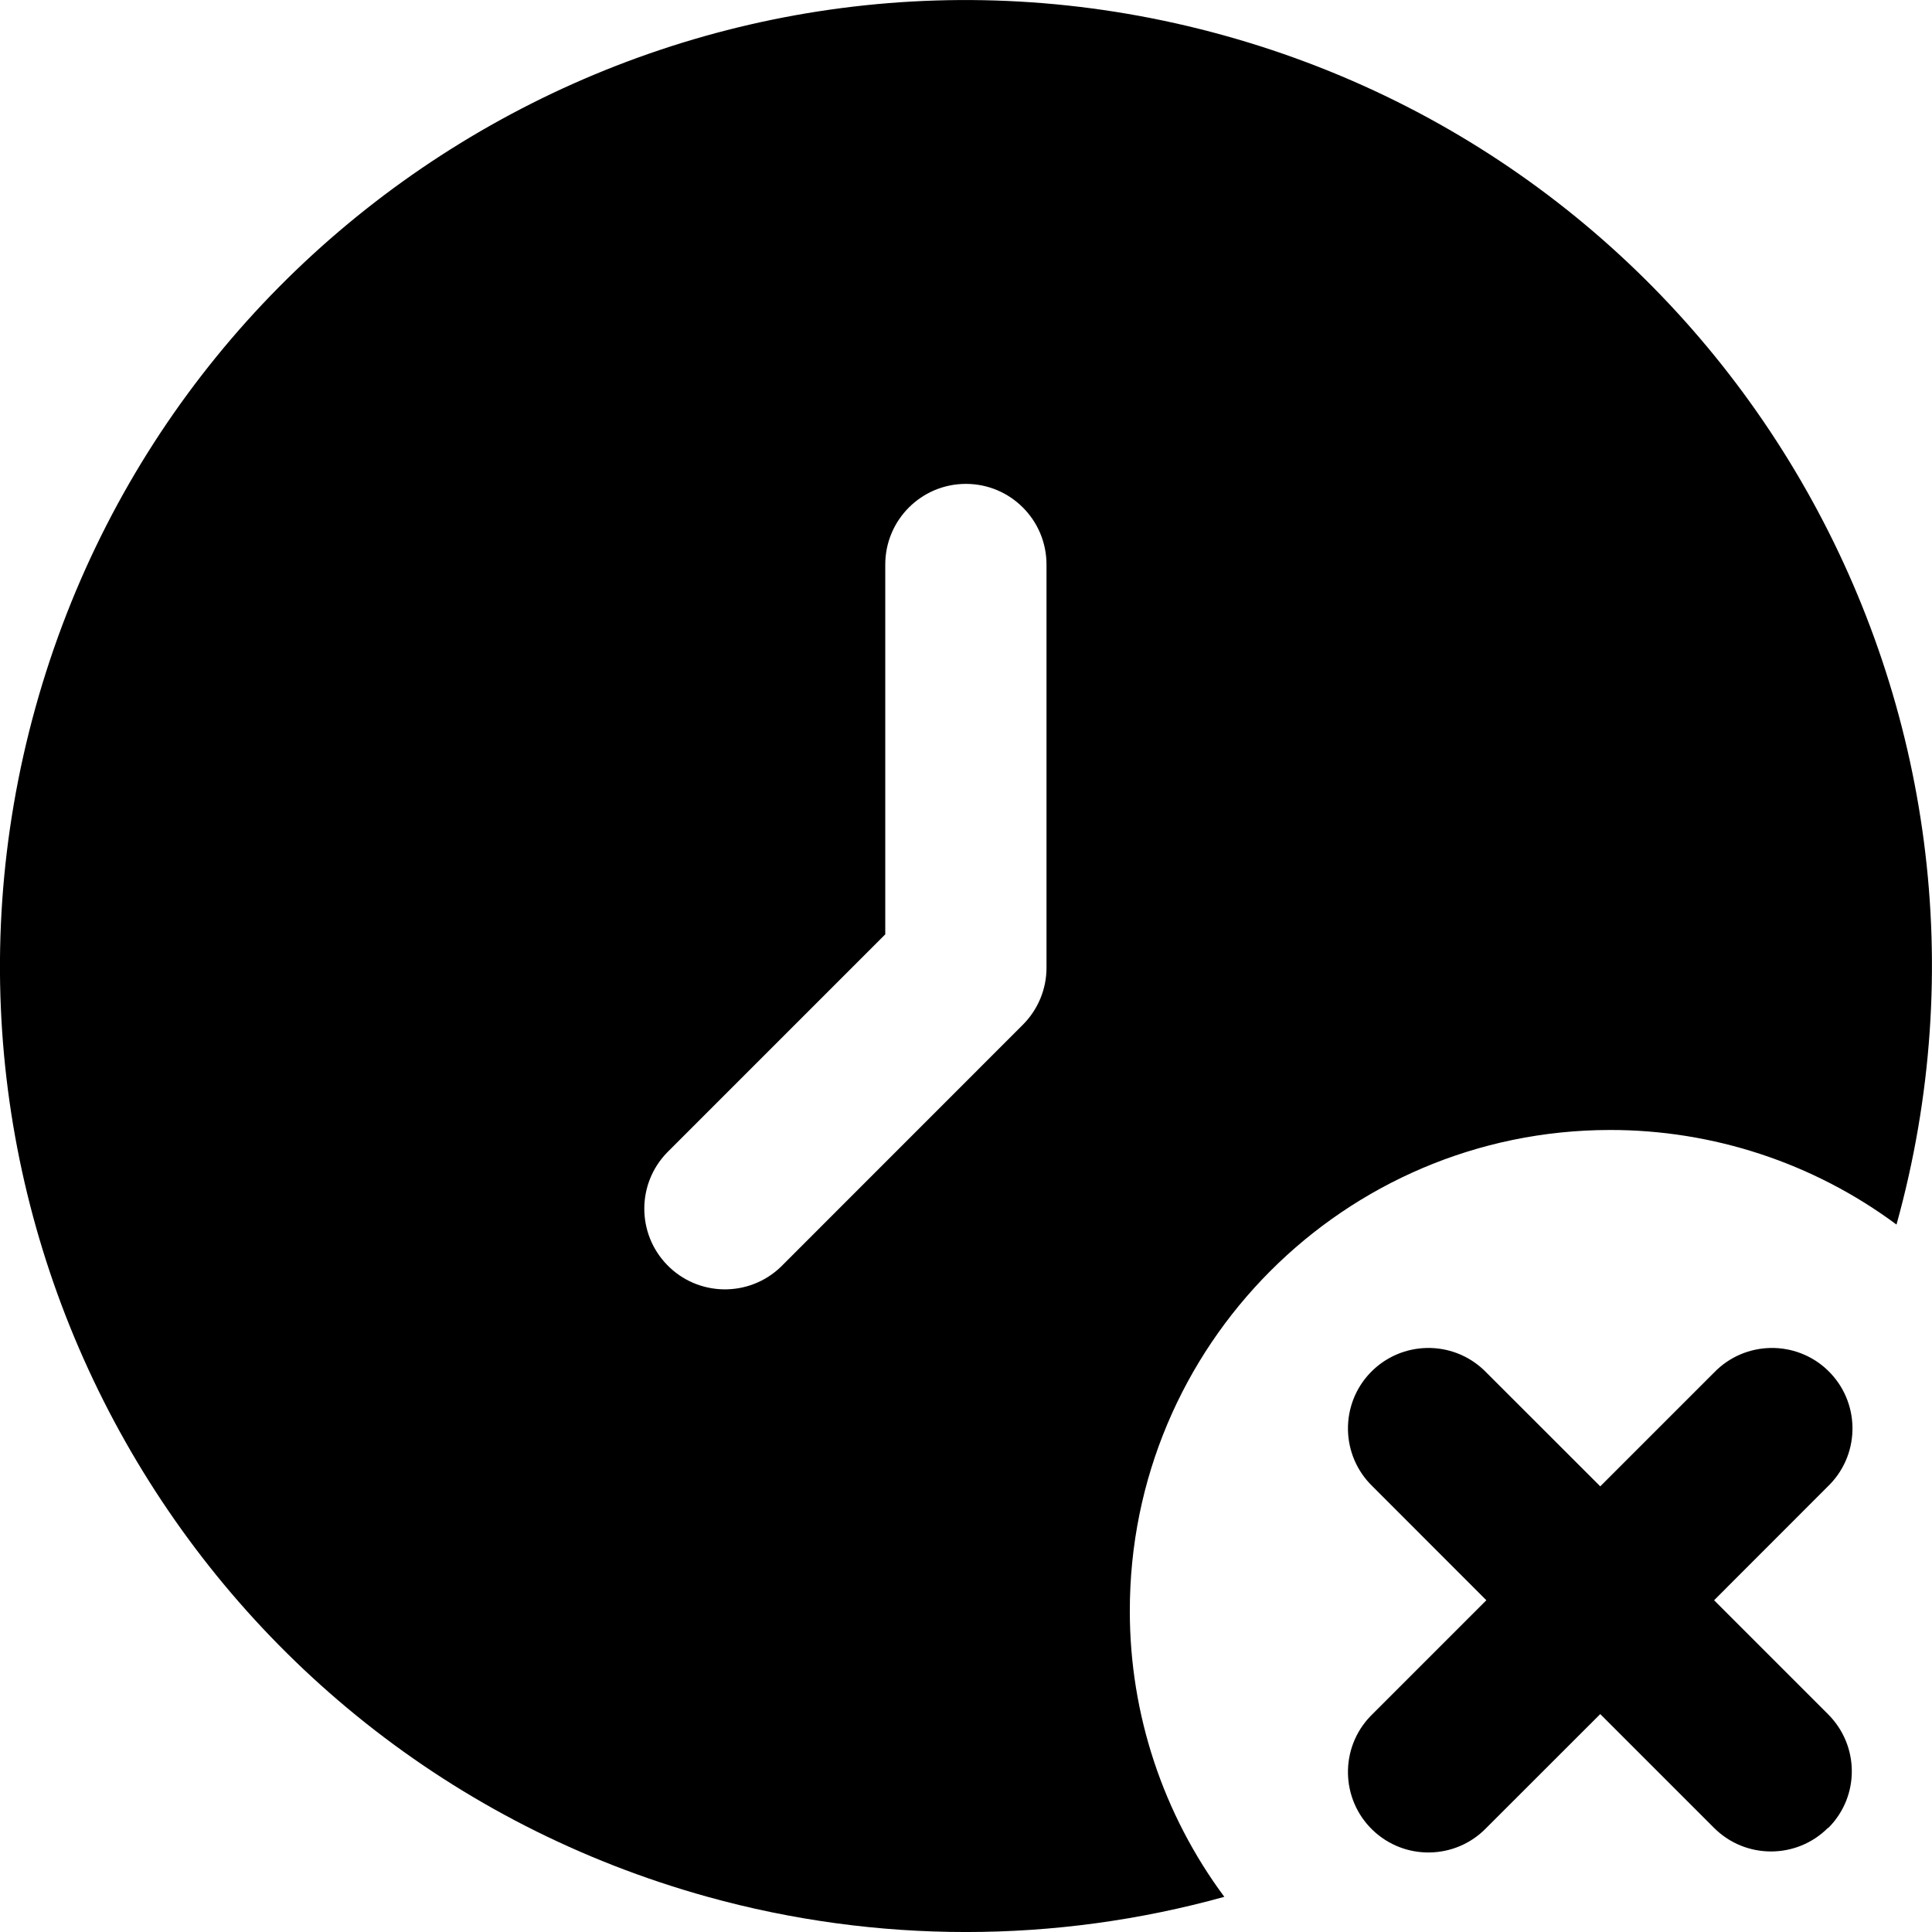
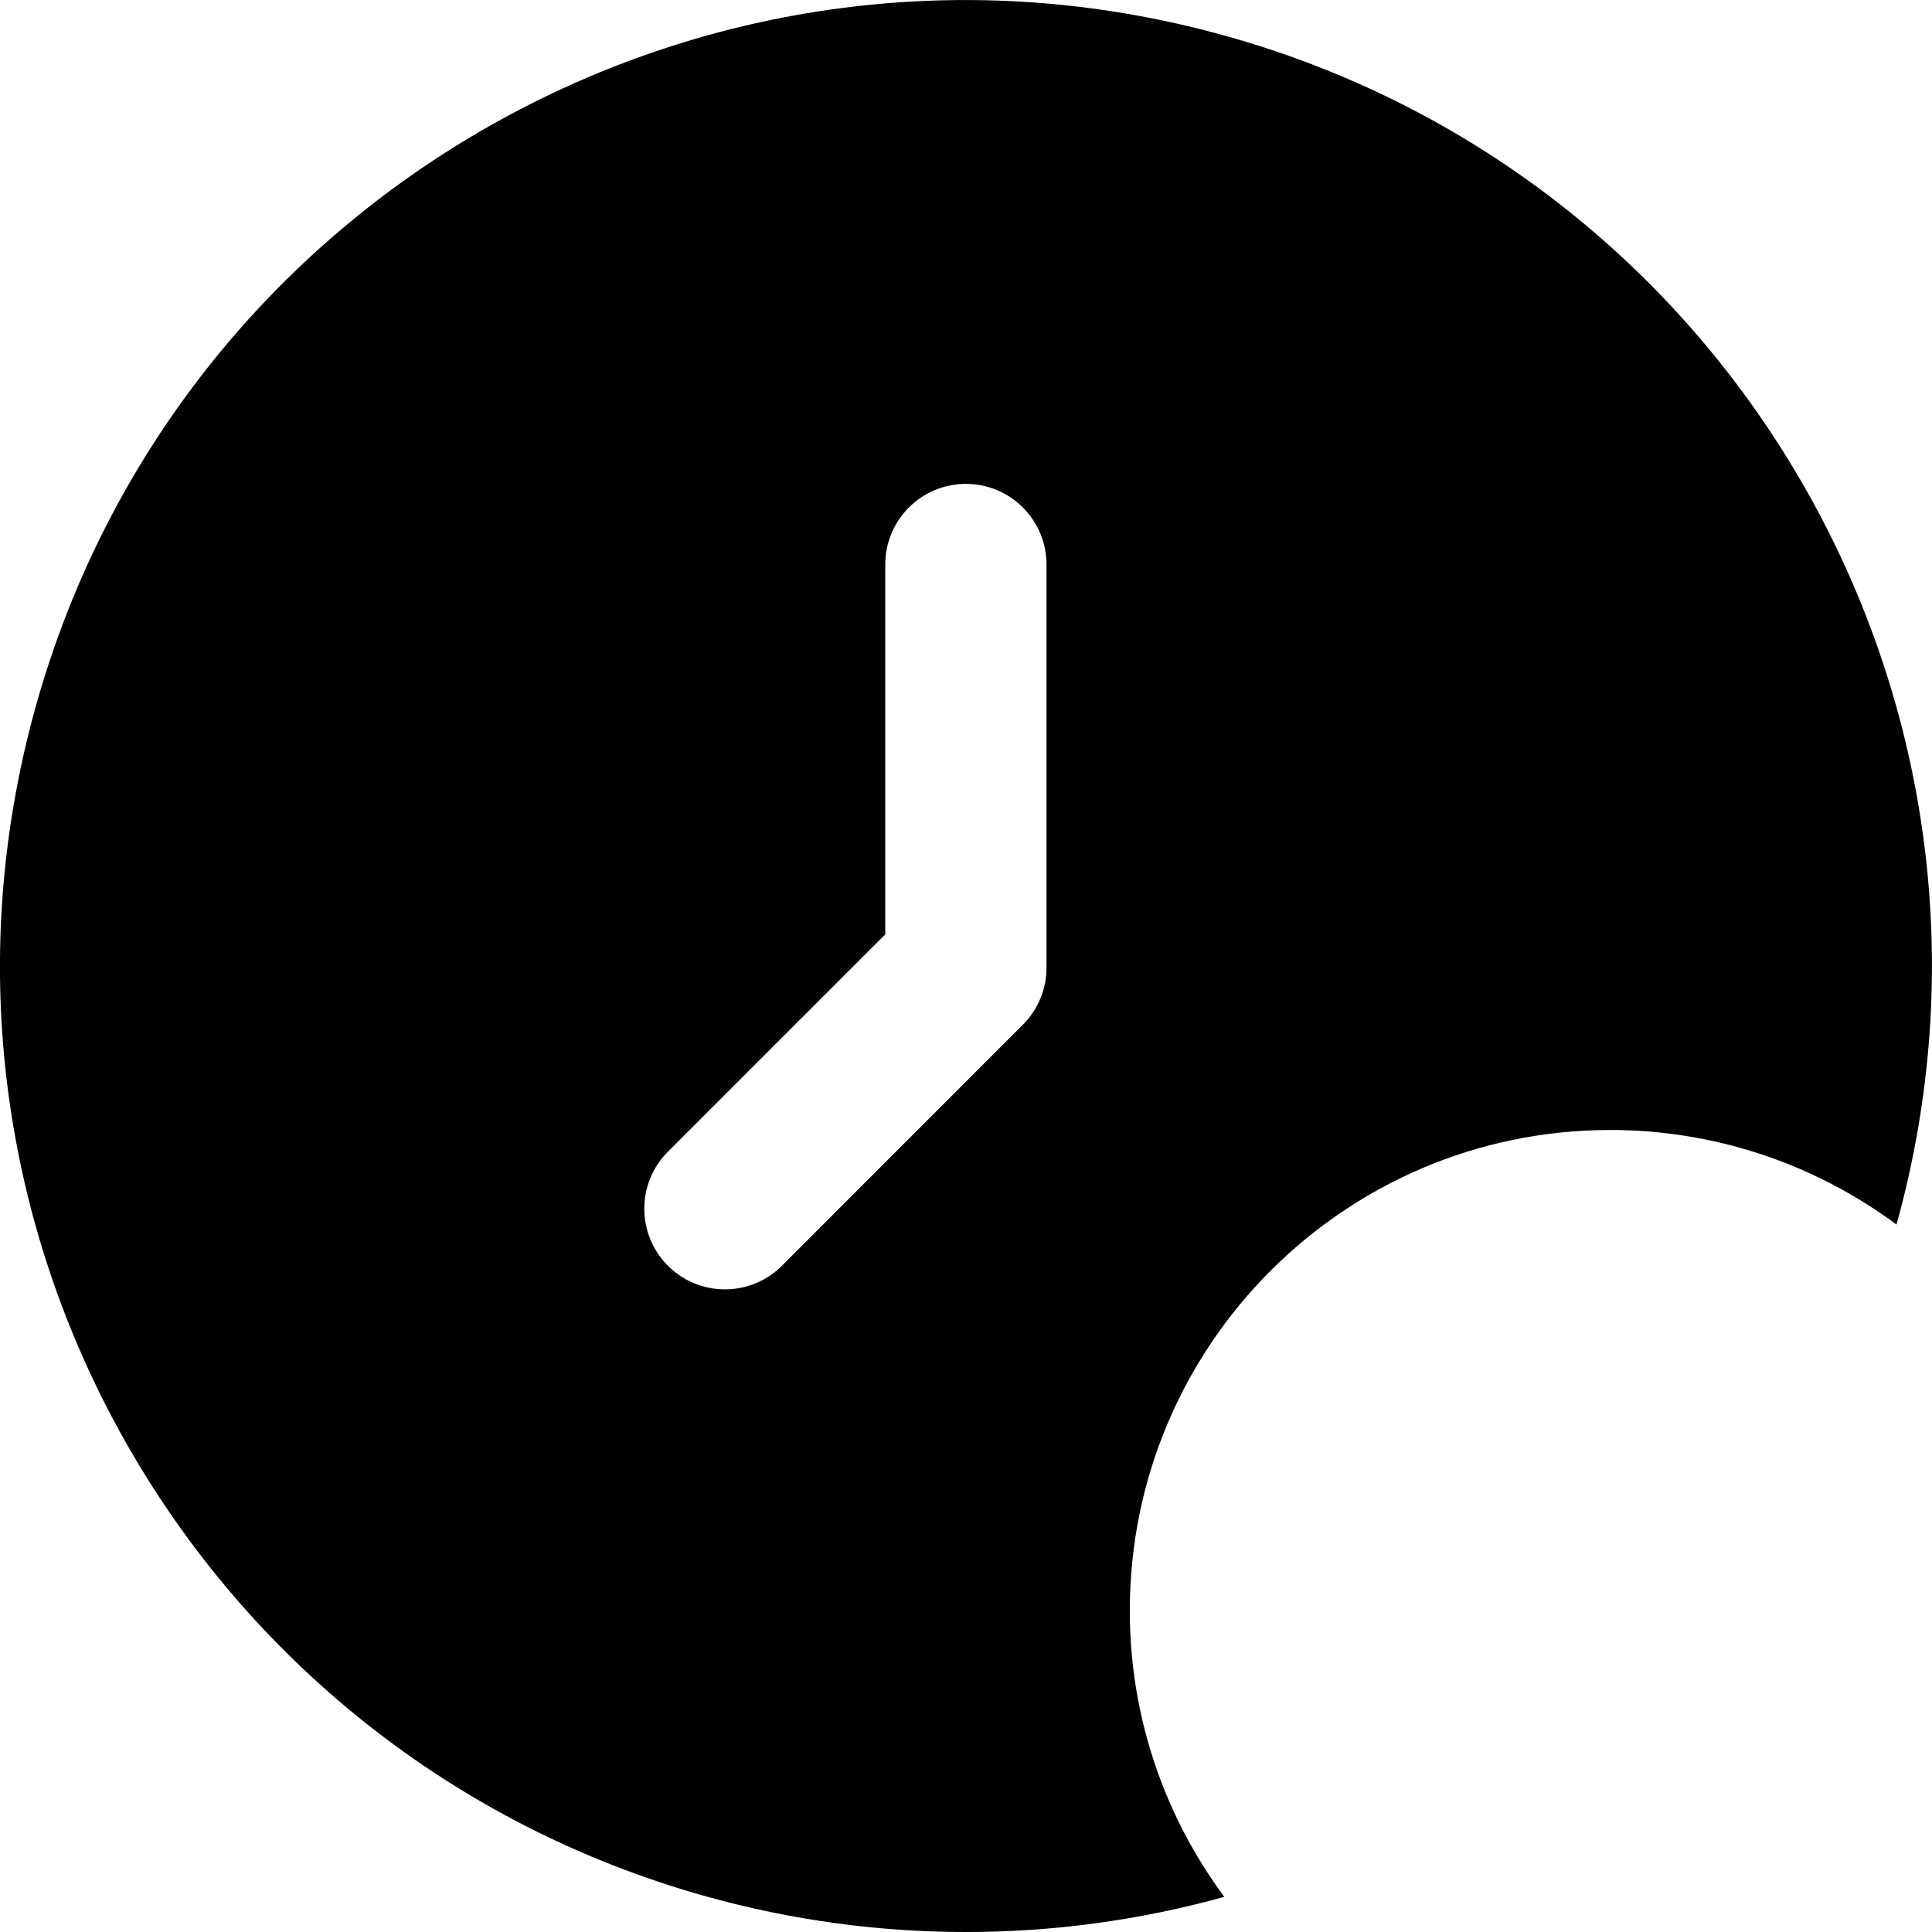
<svg xmlns="http://www.w3.org/2000/svg" id="Layer_1" enable-background="new 0 0 24 24" height="512" viewBox="0 0 24 24" width="512">
-   <path d="m22.707 22.707c-.39.39-1.024.39-1.414 0l-1.414-1.414-1.415 1.414c-.384.397-1.017.408-1.414.025-.397-.384-.408-1.017-.025-1.414.008-.008.016-.017.025-.025l1.414-1.414-1.414-1.415c-.397-.384-.408-1.017-.025-1.414.384-.397 1.017-.408 1.414-.025.008.008.017.016.025.025l1.415 1.414 1.414-1.414c.384-.397 1.017-.408 1.414-.025.397.384.408 1.017.025 1.414-.008.008-.016.017-.025.025l-1.414 1.415 1.414 1.414c.392.389.397 1.019.008 1.411-.002.002-.003.004-.008.003z" />
  <path d="m14.035 20.015c-.004-3.297 2.665-5.973 5.961-5.978 1.283-.002 2.533.41 3.563 1.175 1.773-6.385-1.966-12.998-8.35-14.771s-12.996 1.965-14.769 8.35 1.966 12.999 8.35 14.772c2.1.583 4.319.583 6.419 0-.762-1.026-1.174-2.27-1.174-3.548zm-1.035-7.993c0 .266-.106.52-.294.708l-3.005 3.006c-.398.384-1.032.373-1.416-.025-.375-.388-.375-1.004 0-1.392l2.712-2.712v-4.594c0-.553.448-1.002 1.002-1.002.553 0 1.001.449 1.001 1.002z" />
</svg>